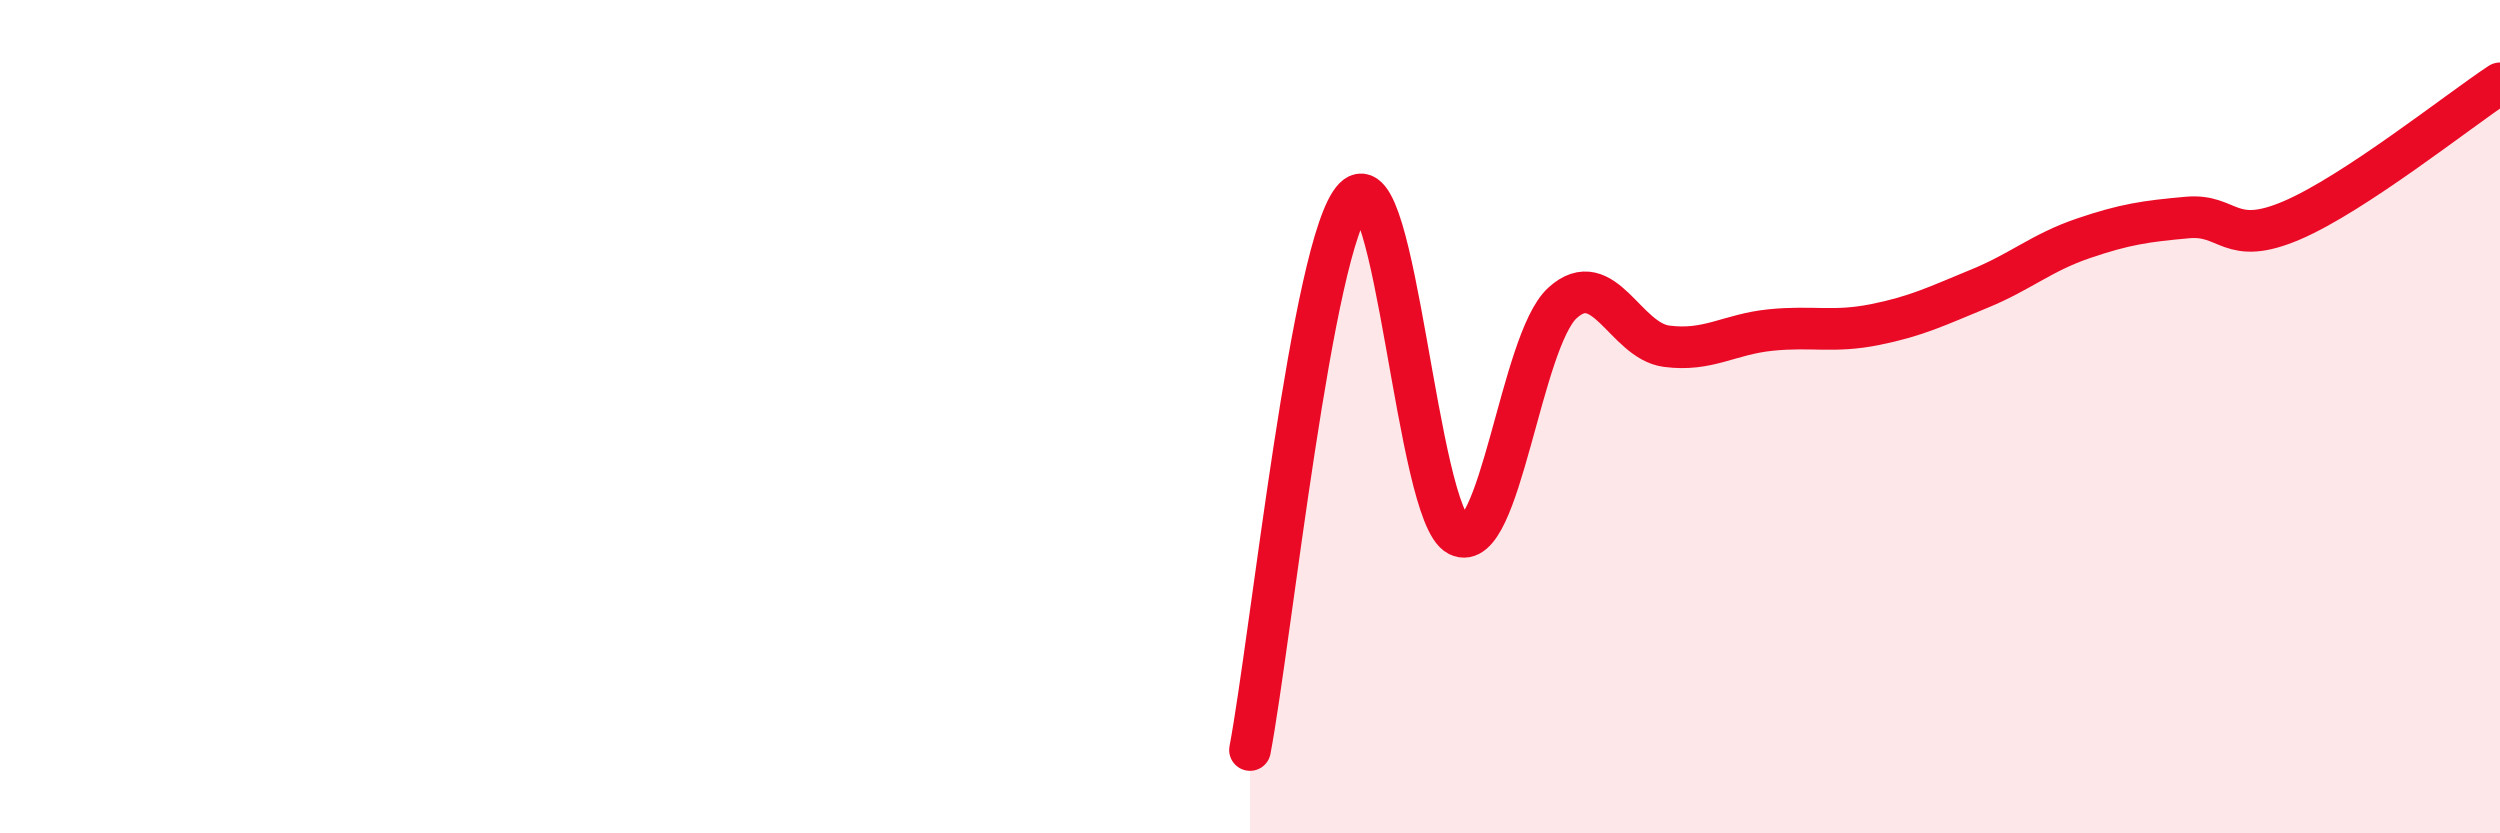
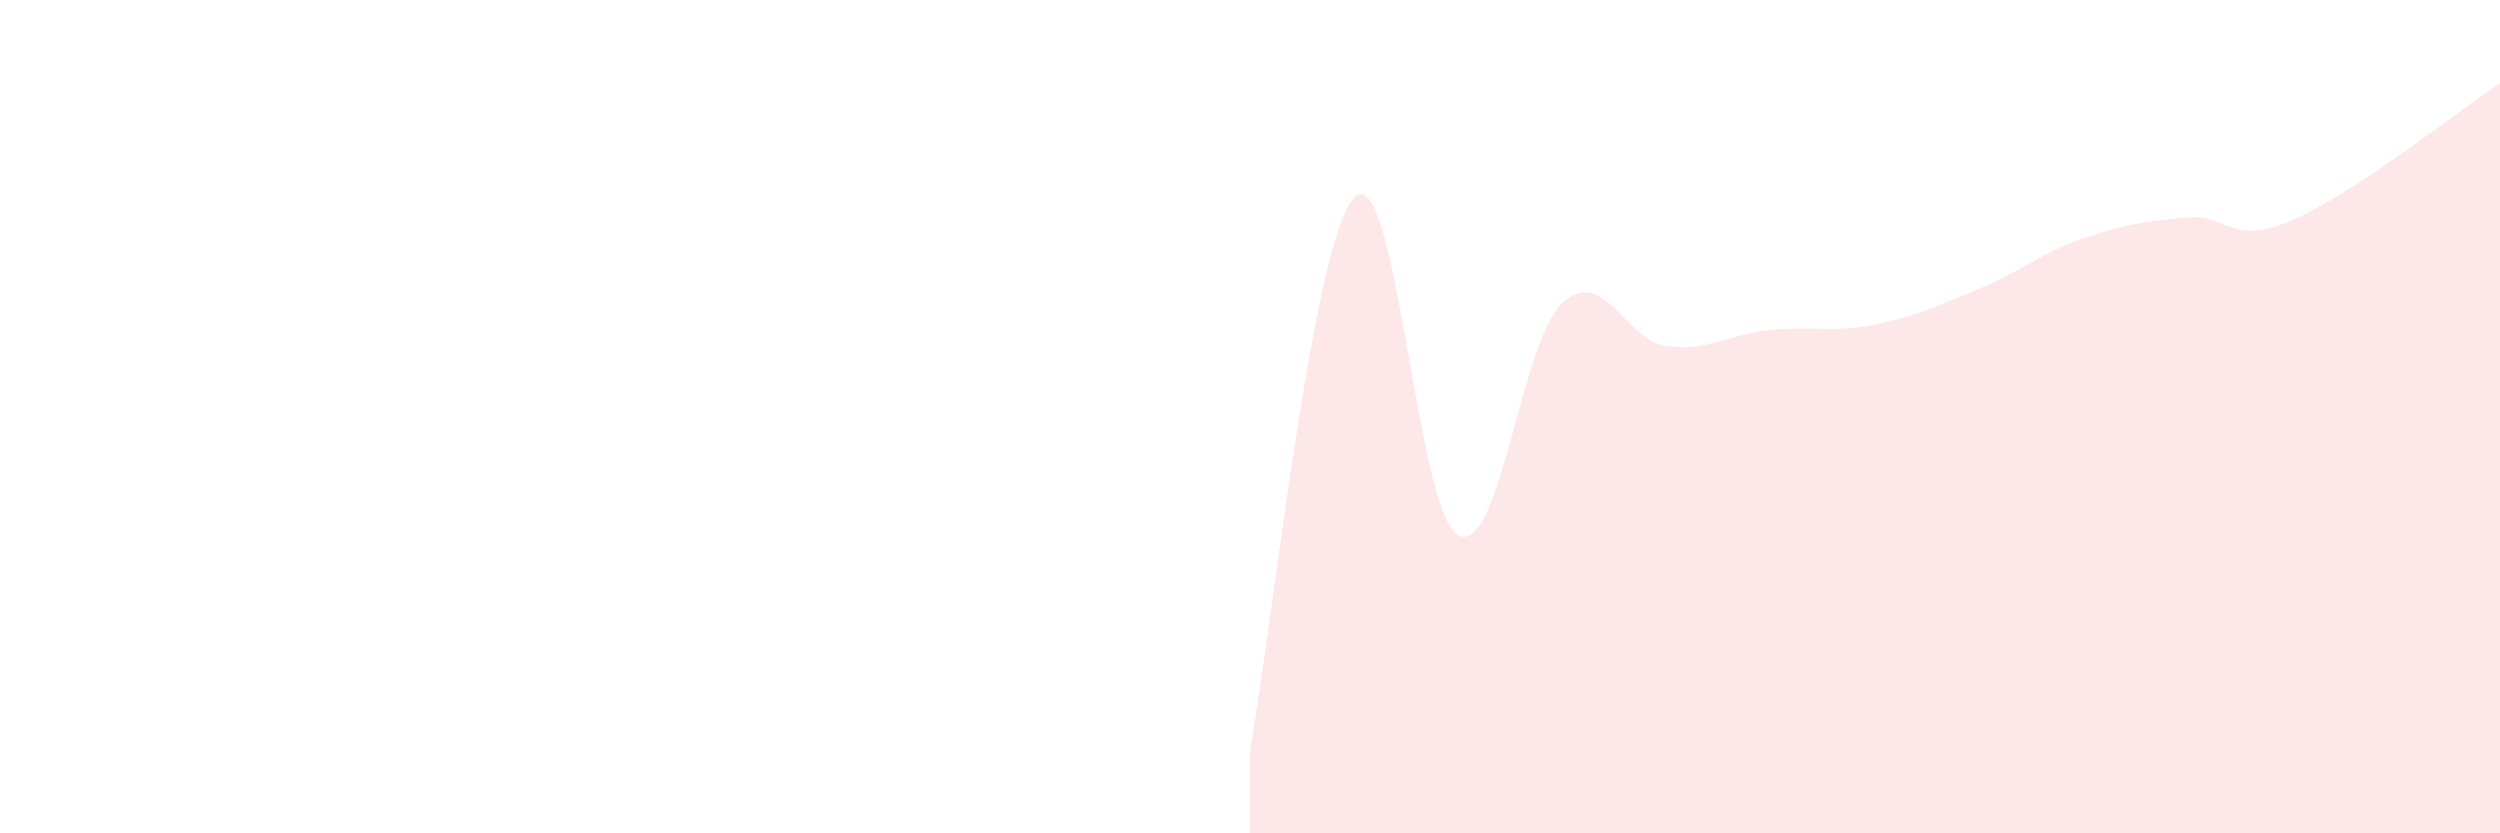
<svg xmlns="http://www.w3.org/2000/svg" width="60" height="20" viewBox="0 0 60 20">
  <path d="M 30,18 C 30.5,15.35 31.5,5.78 32.5,4.75 C 33.5,3.72 34,12.35 35,12.85 C 36,13.35 36.5,8.18 37.5,7.27 C 38.5,6.36 39,8.18 40,8.31 C 41,8.44 41.5,8.02 42.5,7.92 C 43.5,7.82 44,7.99 45,7.79 C 46,7.59 46.5,7.34 47.5,6.93 C 48.5,6.52 49,6.06 50,5.72 C 51,5.38 51.5,5.31 52.5,5.22 C 53.5,5.13 53.5,5.93 55,5.29 C 56.5,4.65 59,2.66 60,2L60 20L30 20Z" fill="#EB0A25" opacity="0.1" stroke-linecap="round" stroke-linejoin="round" />
-   <path d="M 30,18 C 30.5,15.35 31.5,5.78 32.5,4.75 C 33.5,3.72 34,12.35 35,12.85 C 36,13.35 36.5,8.18 37.5,7.27 C 38.5,6.36 39,8.18 40,8.31 C 41,8.44 41.5,8.02 42.5,7.92 C 43.5,7.82 44,7.99 45,7.79 C 46,7.59 46.5,7.34 47.5,6.93 C 48.5,6.52 49,6.06 50,5.72 C 51,5.38 51.5,5.31 52.5,5.22 C 53.5,5.13 53.5,5.93 55,5.29 C 56.5,4.65 59,2.66 60,2" stroke="#EB0A25" stroke-width="1" fill="none" stroke-linecap="round" stroke-linejoin="round" />
</svg>